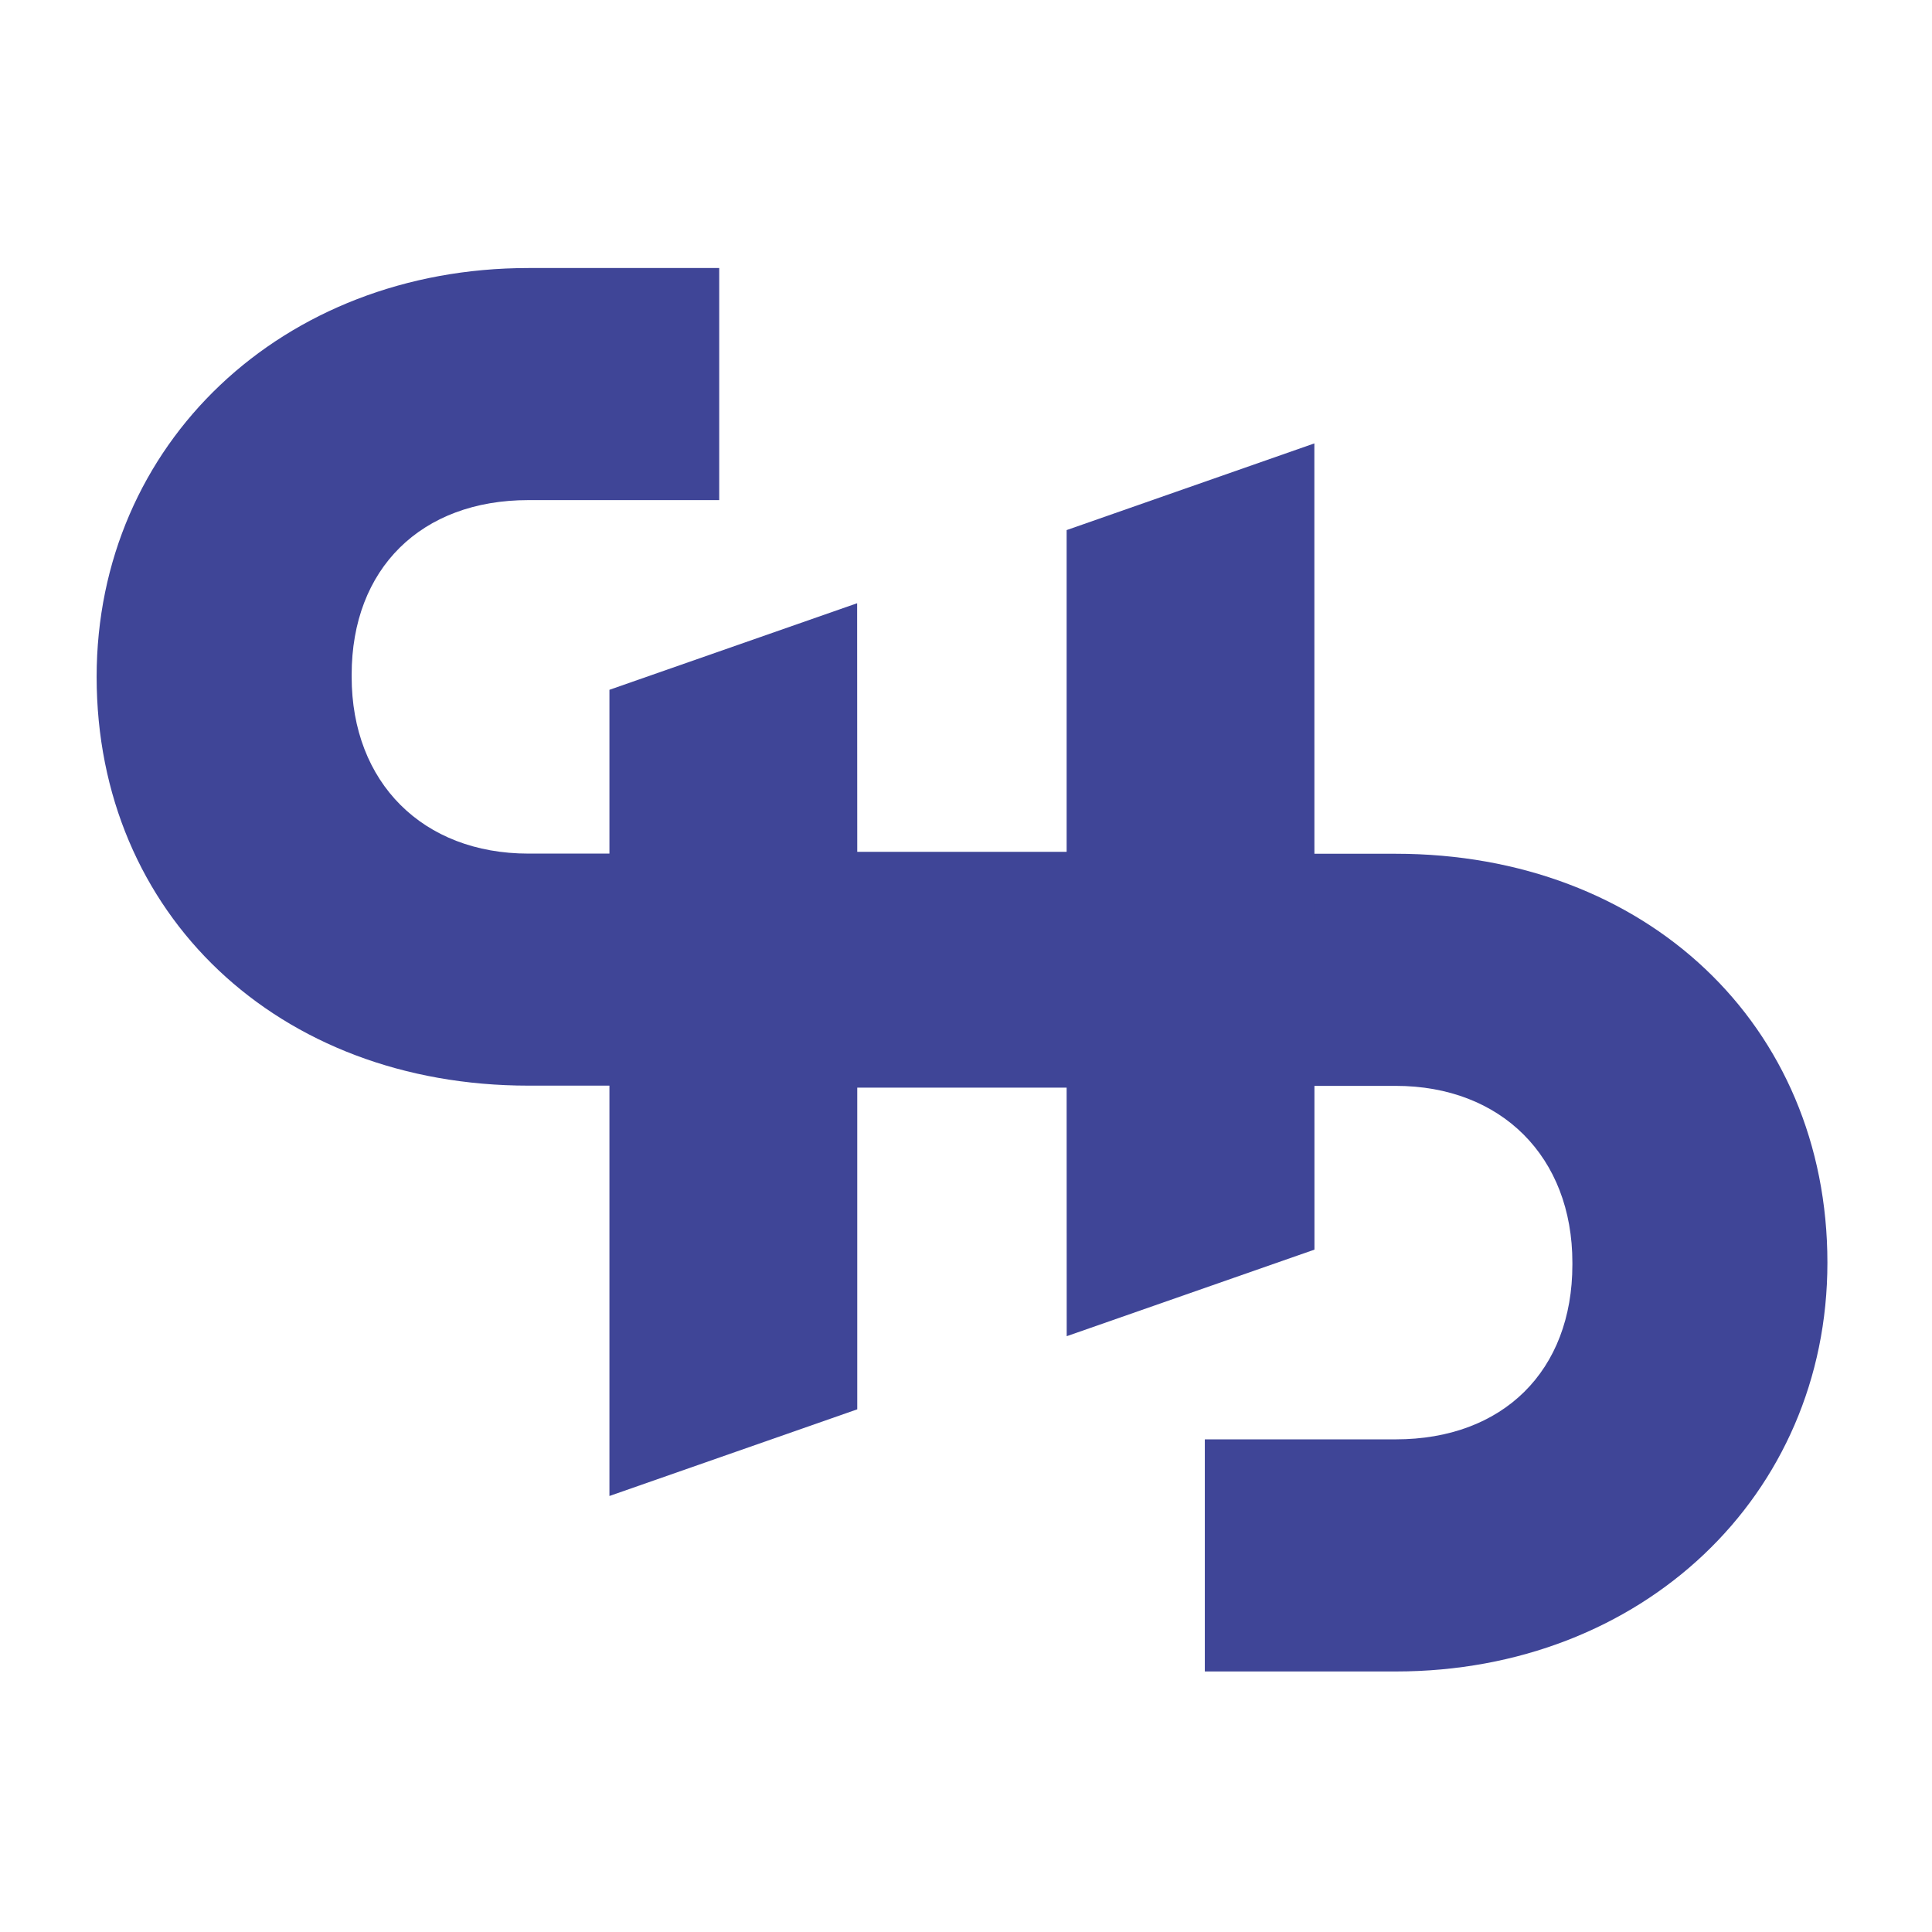
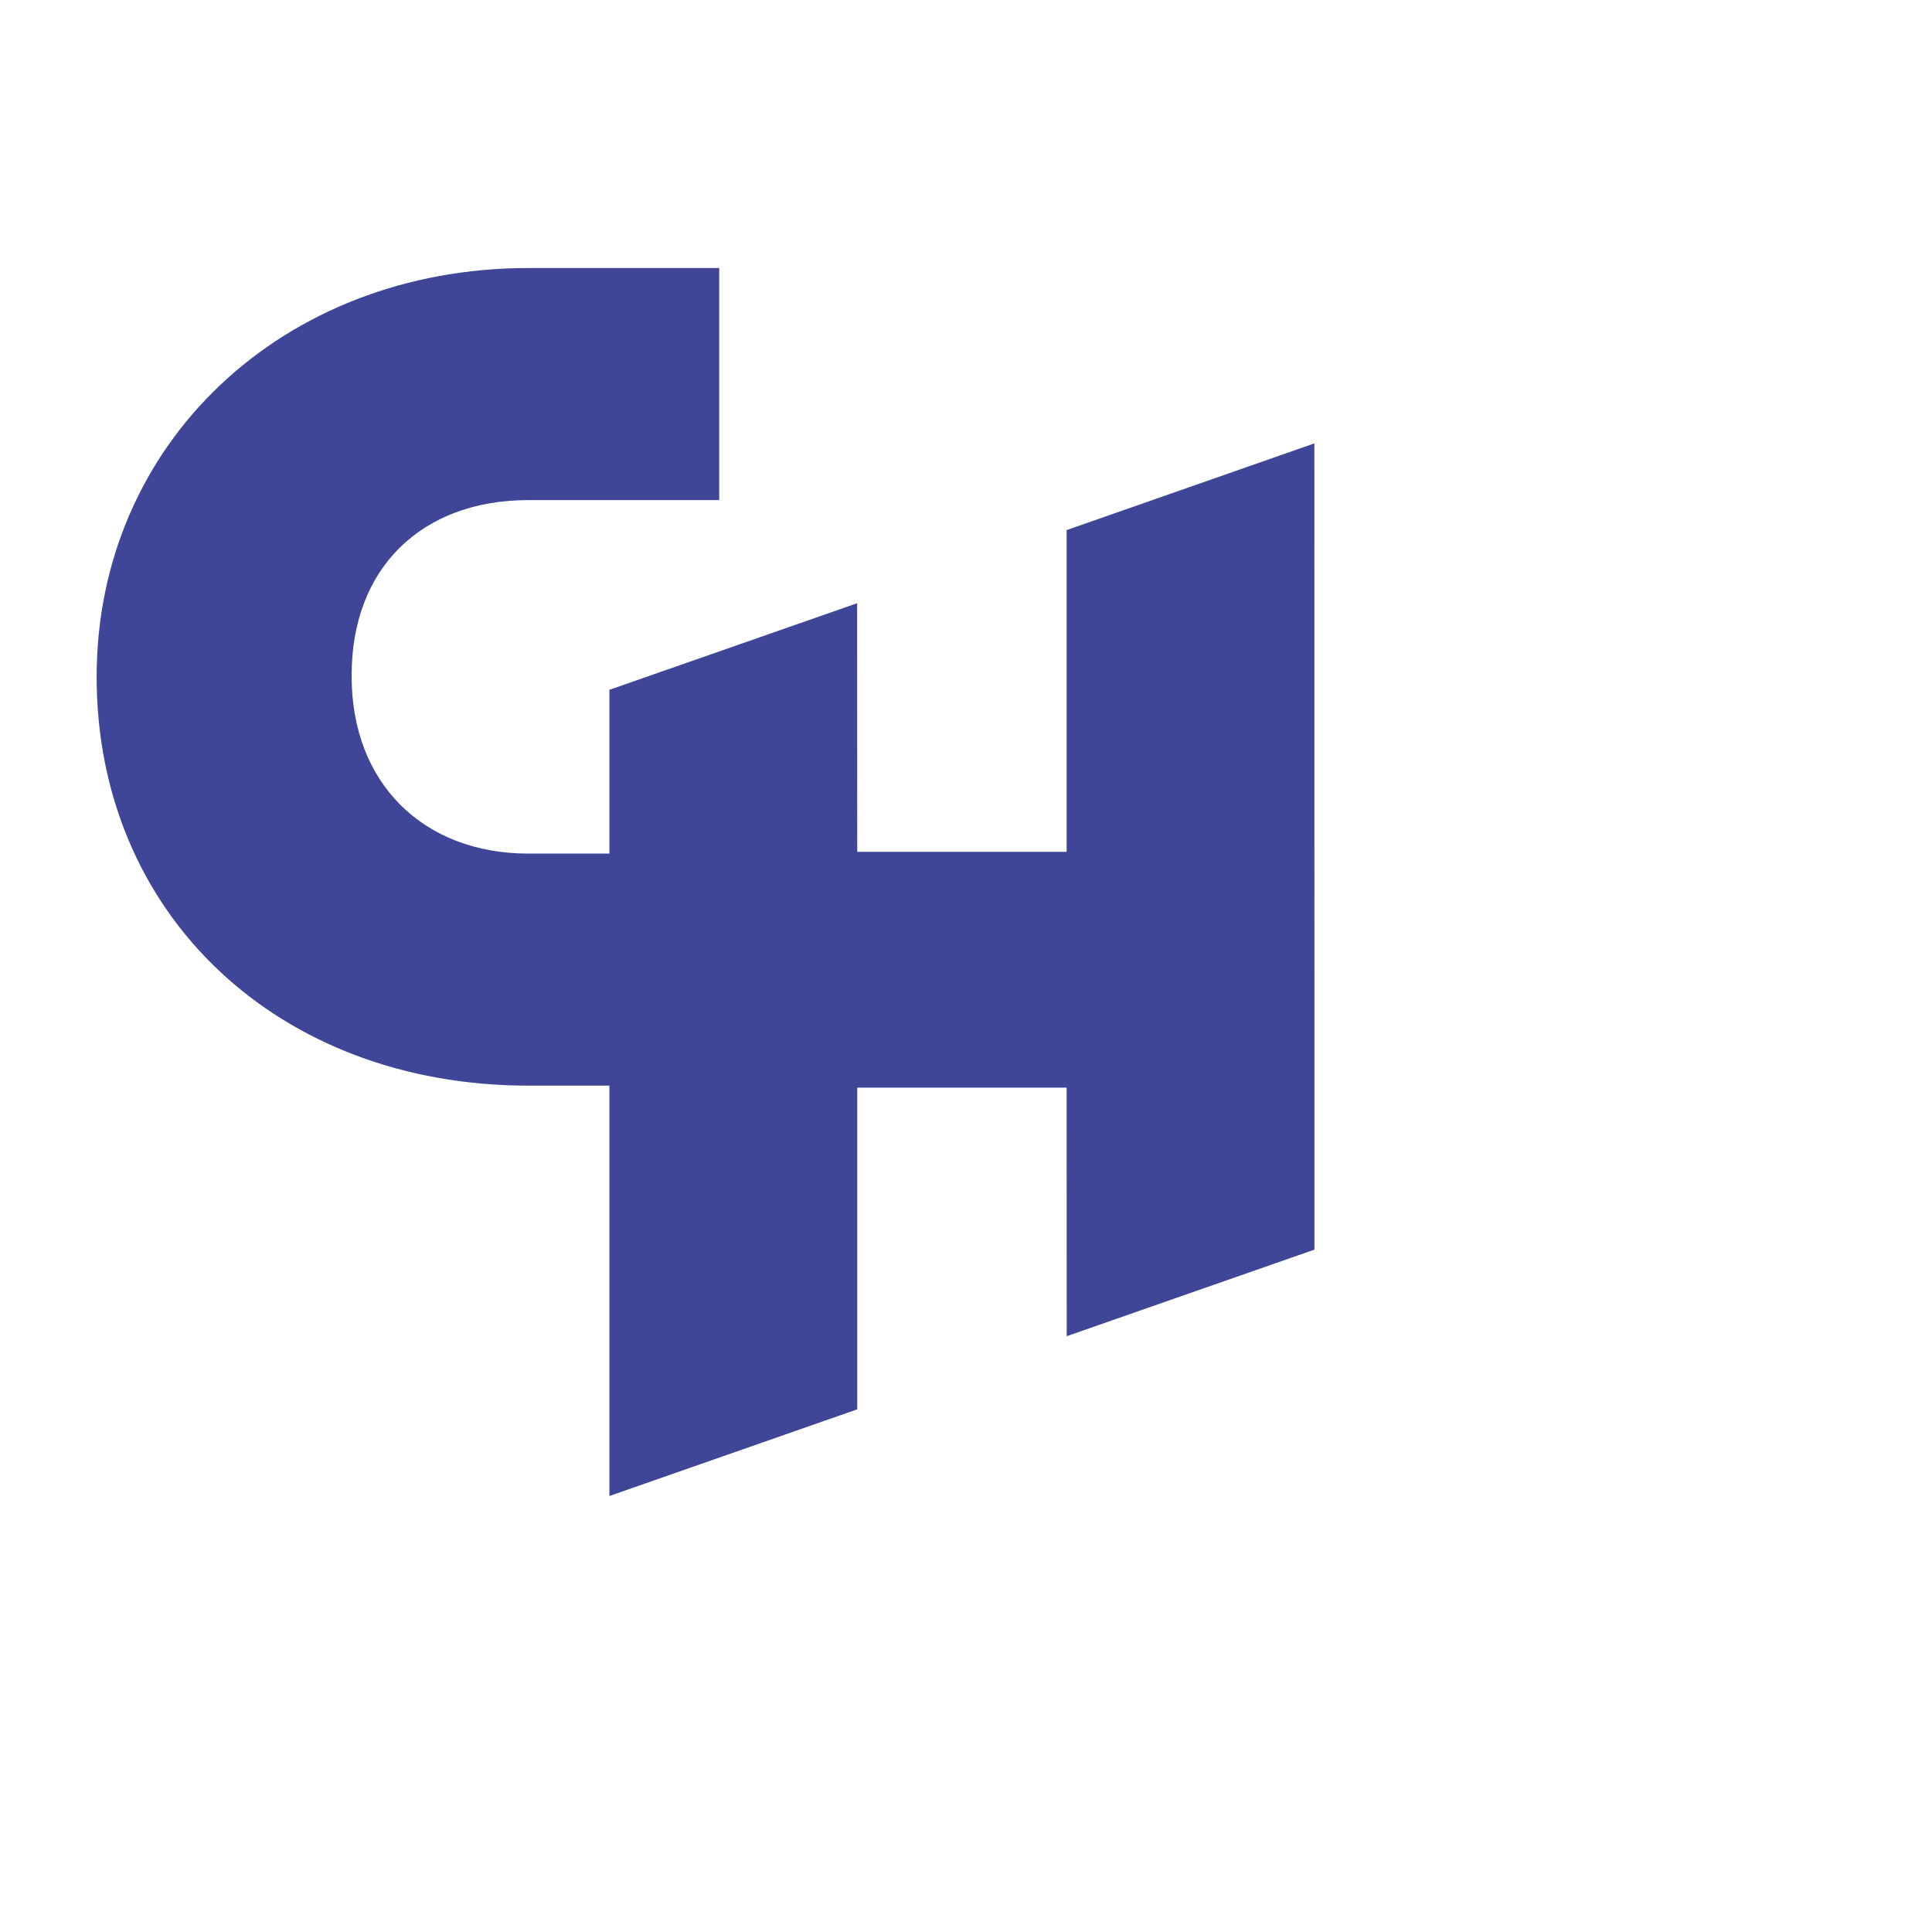
<svg xmlns="http://www.w3.org/2000/svg" version="1.1" id="Layer_1" x="0px" y="0px" width="400px" height="400px" viewBox="0 0 400 400" enable-background="new 0 0 400 400" xml:space="preserve">
  <path fill="#3F4597" d="M109.409,176.729c-21.895,0-36.601-14.717-36.601-36.602v-0.429c0-21.968,14.373-36.157,36.601-36.157  c0,0,33.25,0,39.498,0V55.493h-39.498c-50.973,0-89.401,36.392-89.401,84.635c0,49.223,37.597,84.642,89.401,84.642h68.009v-48.04  C142.659,176.729,109.409,176.729,109.409,176.729z" />
-   <path fill="#3F4597" d="M288.962,224.818c21.876,0,36.583,14.705,36.583,36.602v0.417c0,21.979-14.354,36.166-36.583,36.166  c0,0-33.252,0-39.517,0v48.057h39.517c50.972,0,89.384-36.396,89.384-84.64c0-49.23-37.589-84.658-89.384-84.658h-68.03v48.056  C255.71,224.818,288.962,224.818,288.962,224.818z" />
  <polygon fill="#3F4597" points="272.125,91.801 220.835,109.748 220.835,176.361 177.485,176.361 177.461,124.892 126.177,142.816   126.177,309.728 177.485,291.787 177.485,225.188 220.835,225.188 220.85,276.645 272.145,258.721 " />
</svg>